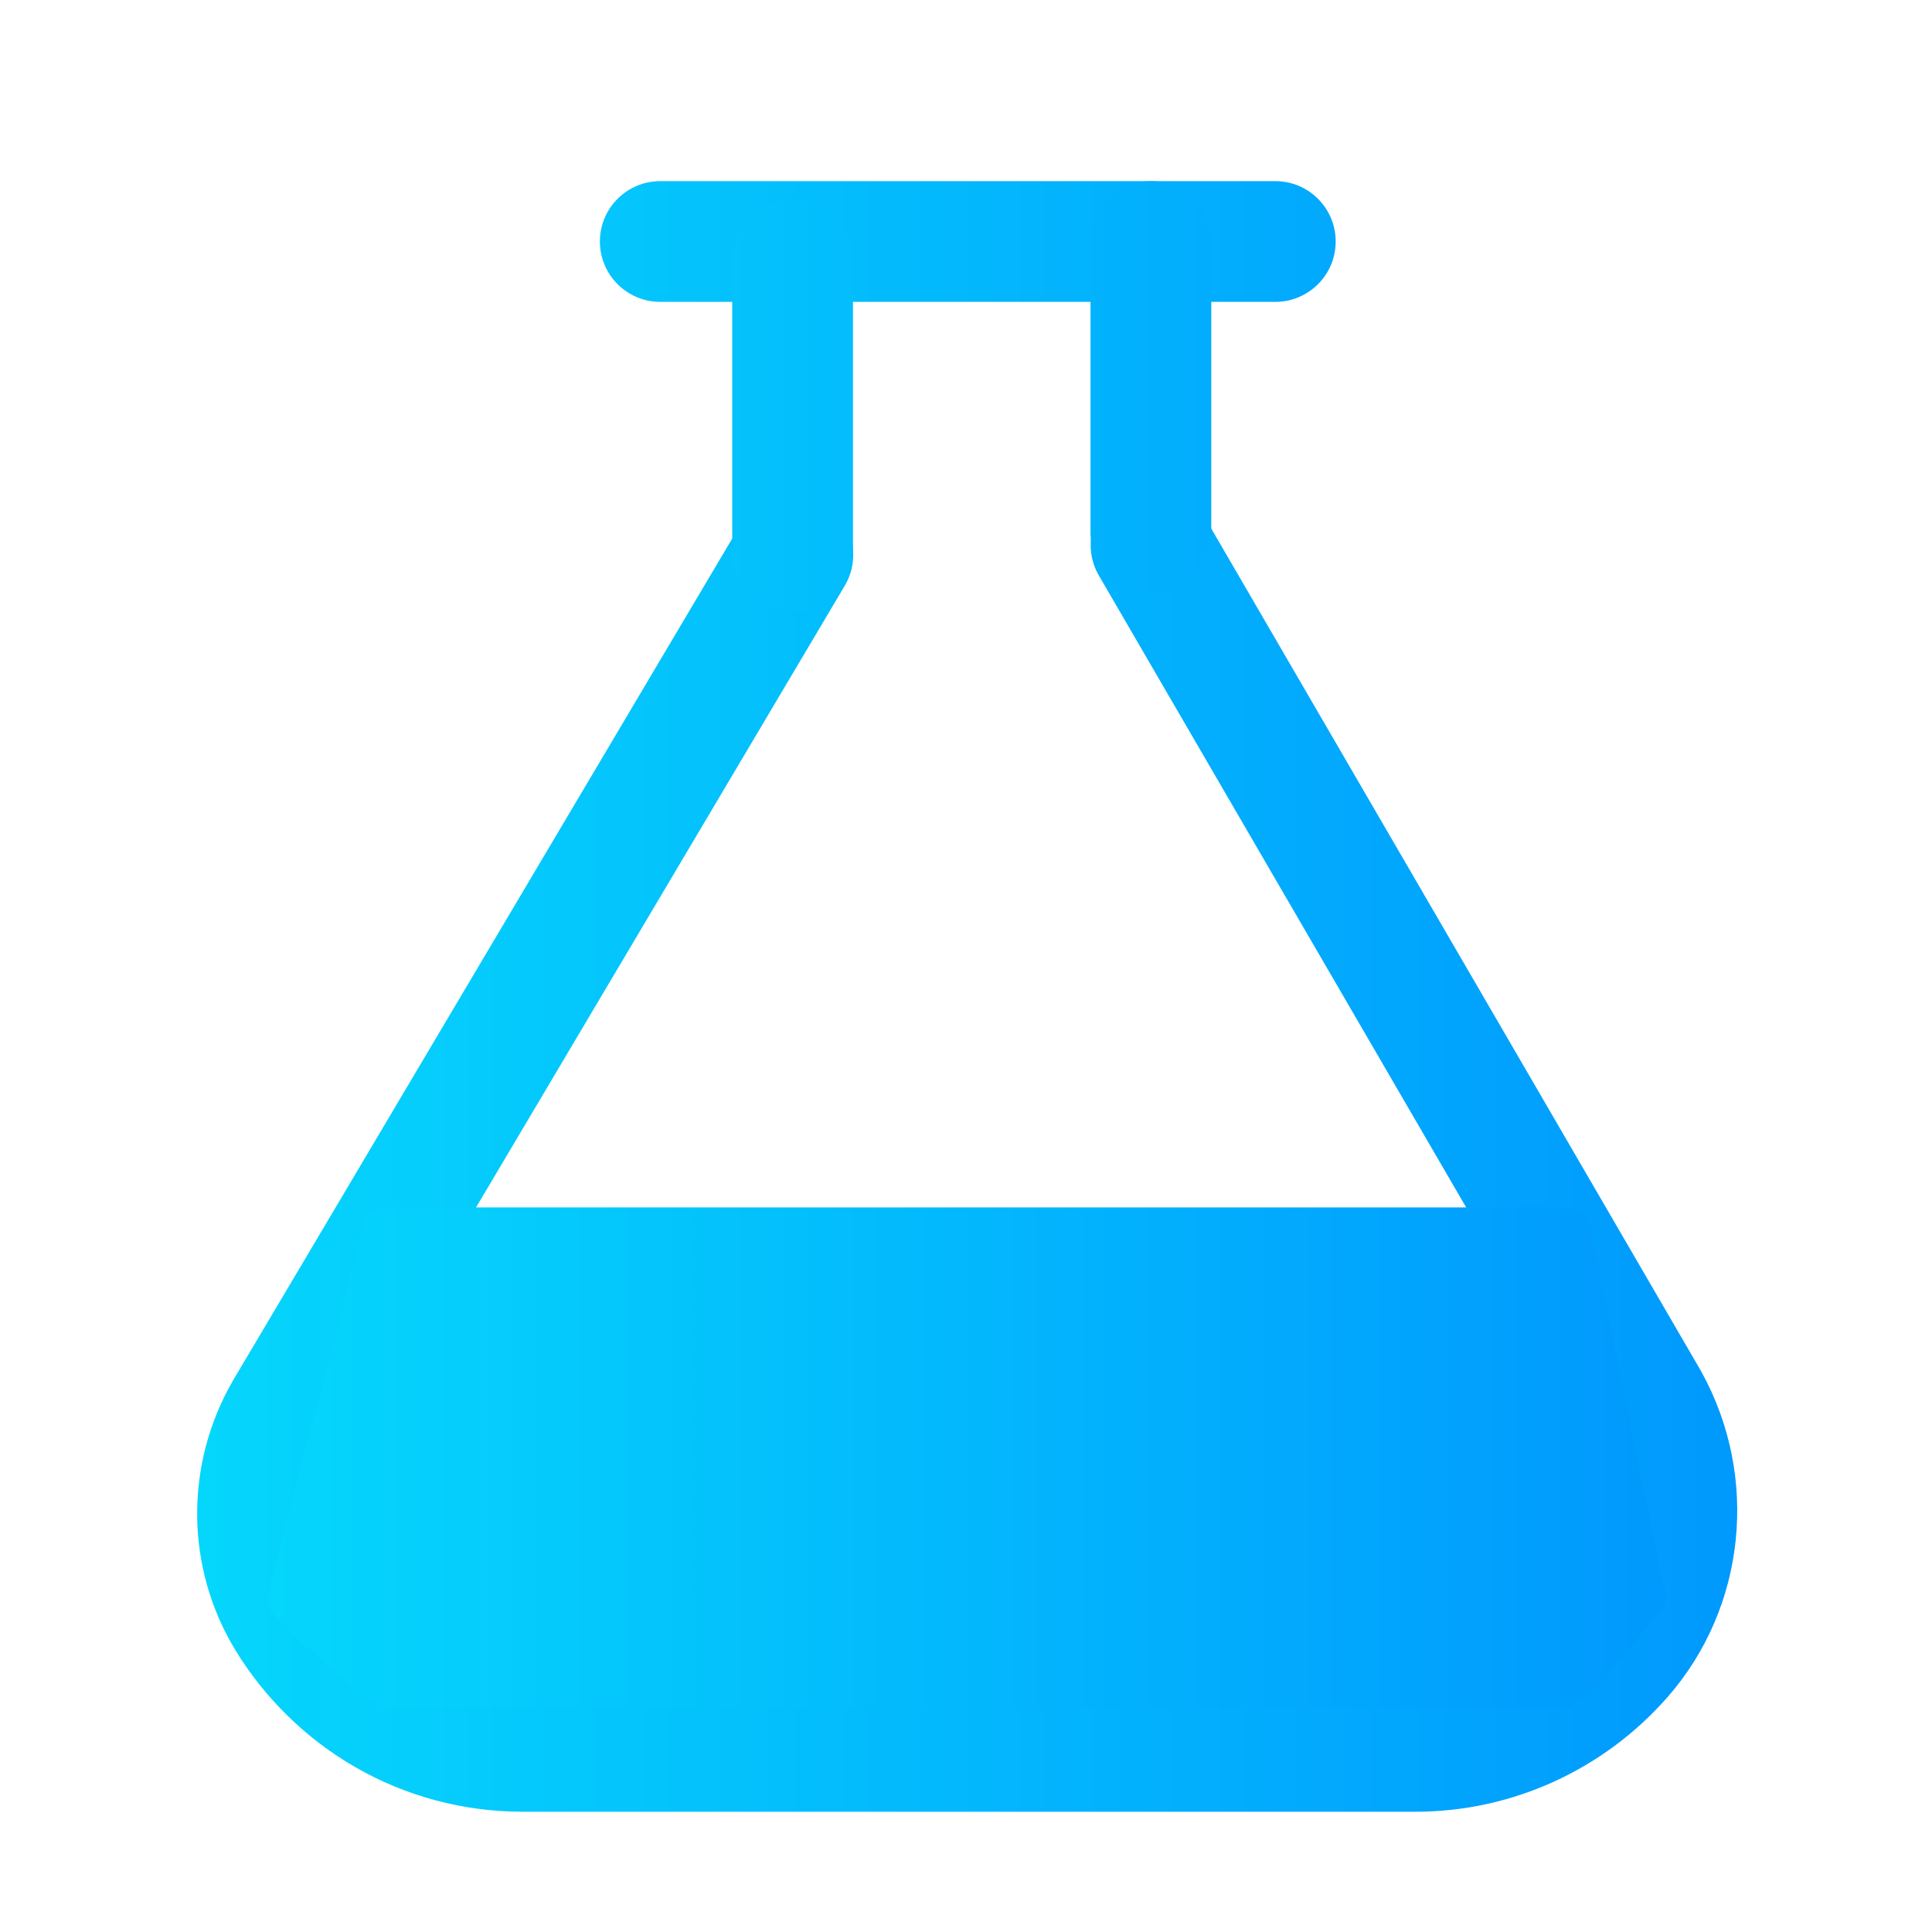
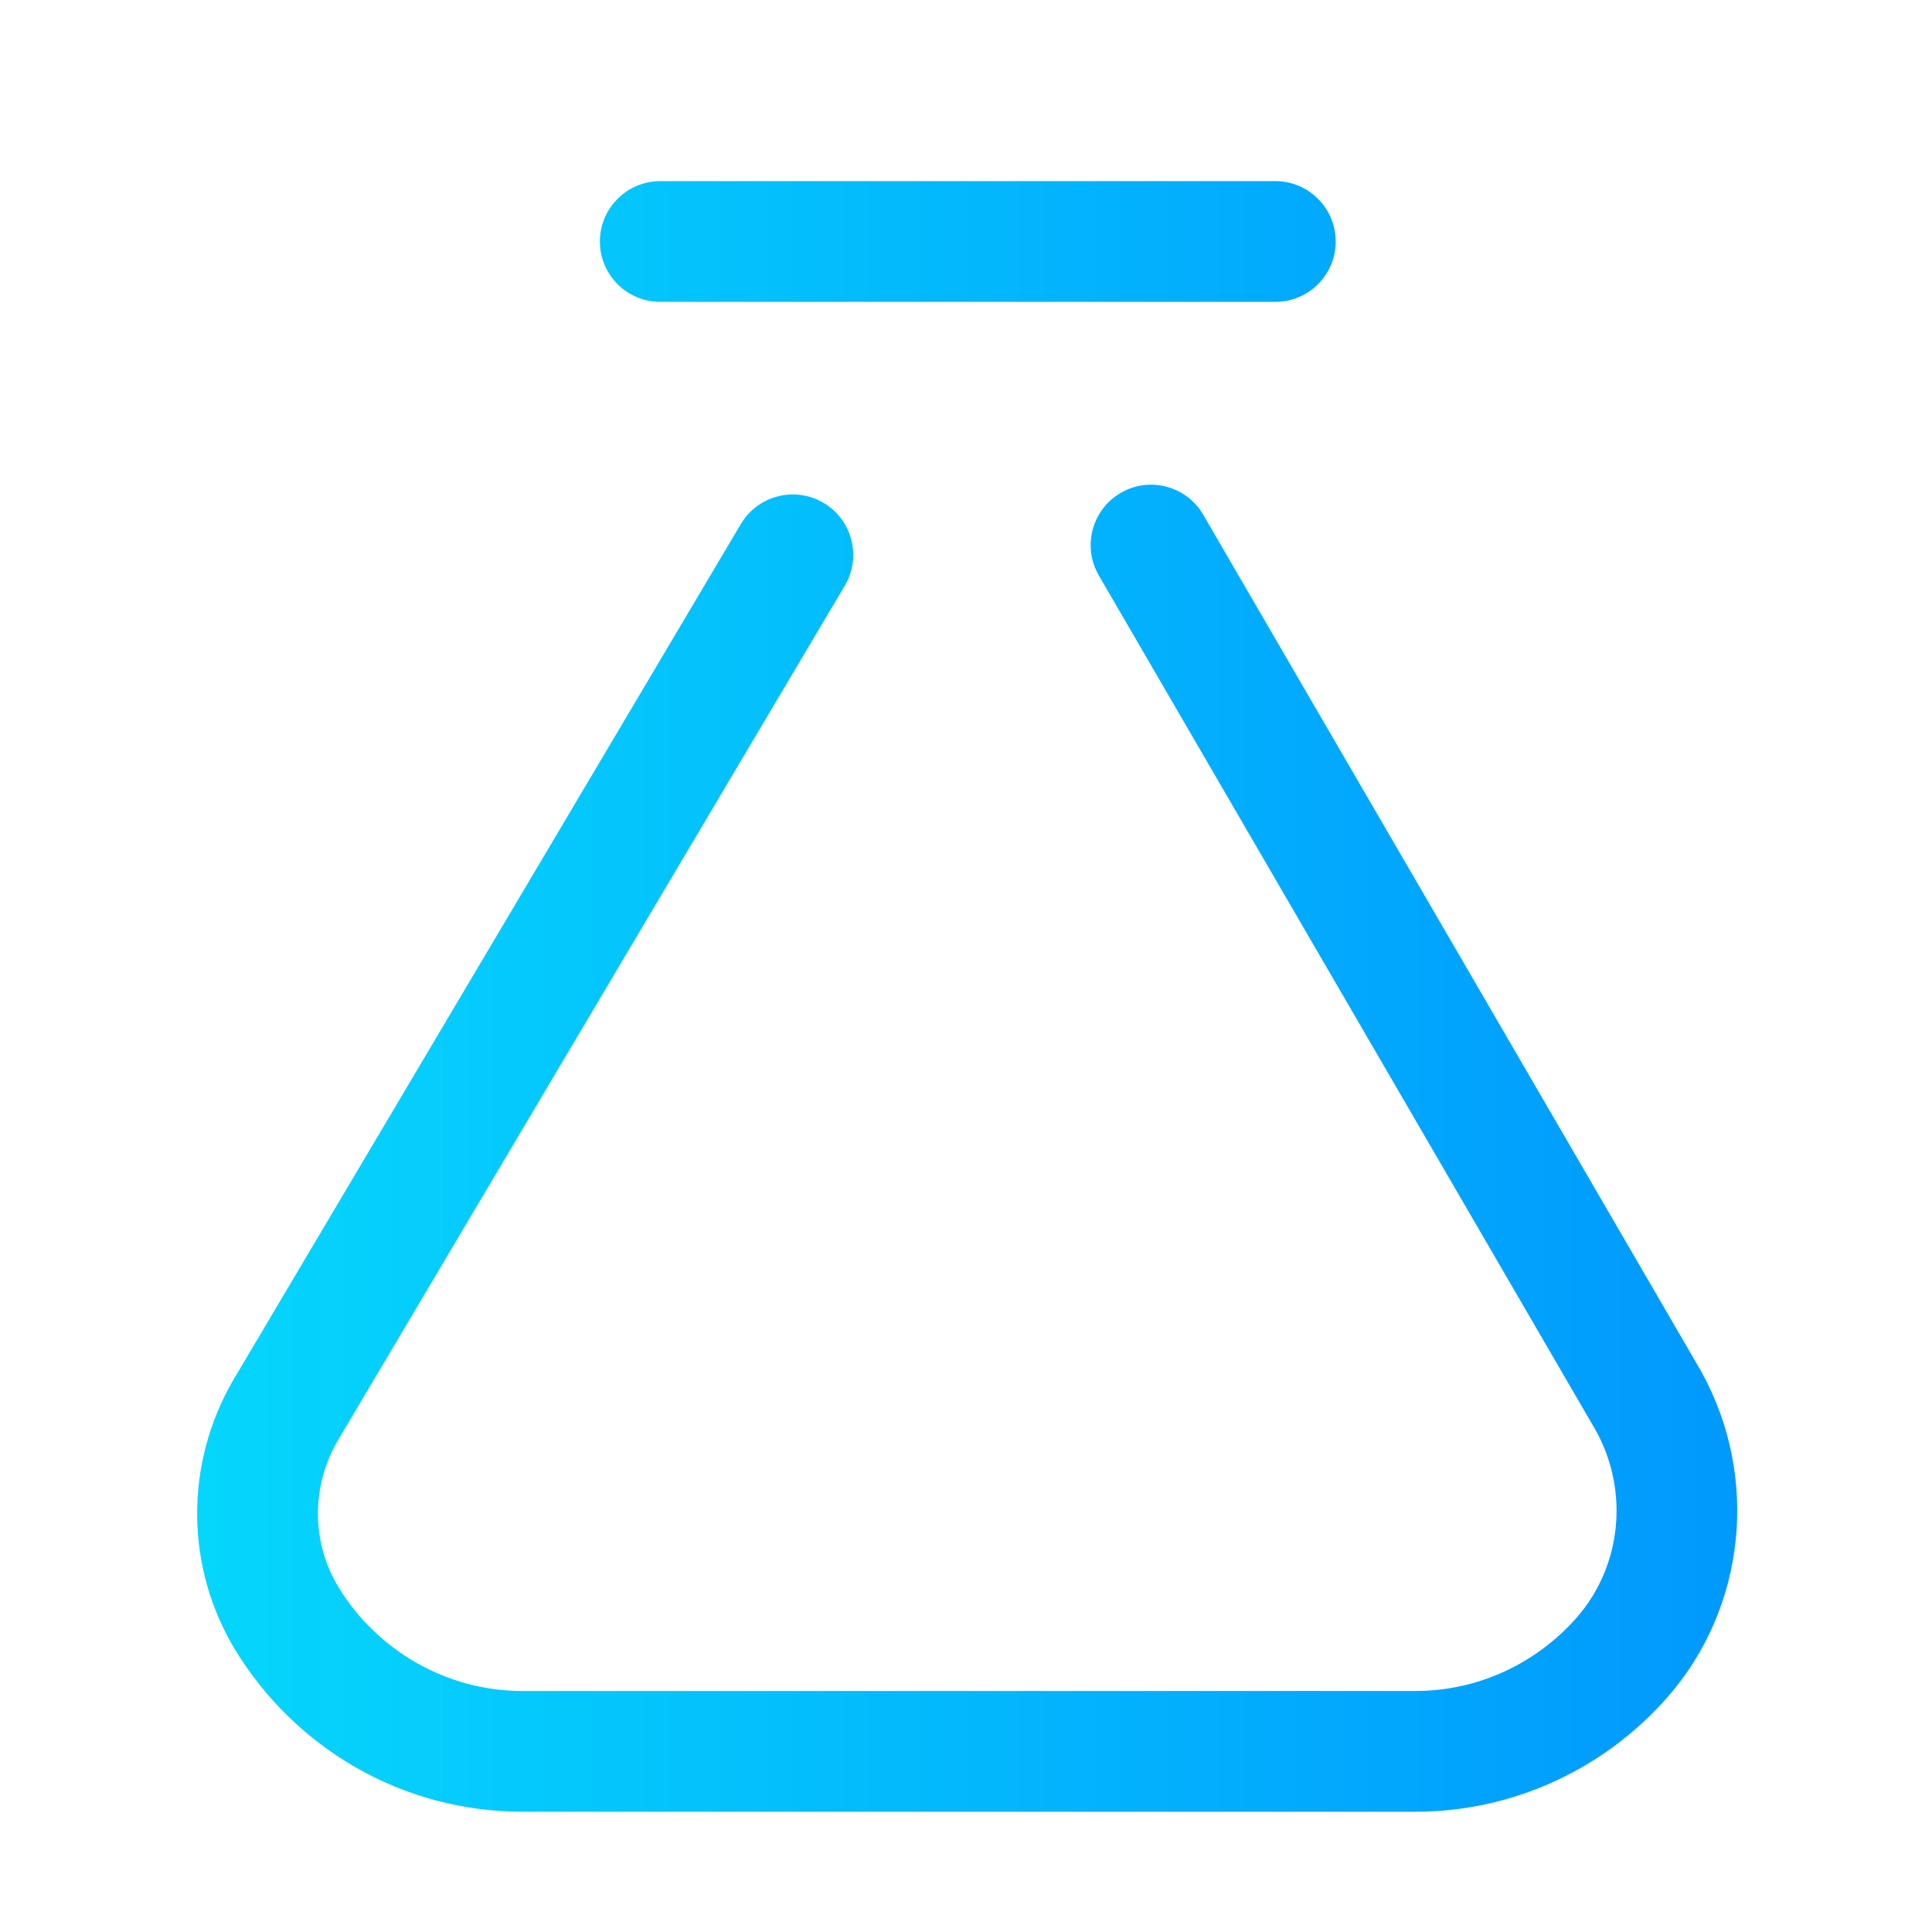
<svg xmlns="http://www.w3.org/2000/svg" width="20" height="20" viewBox="0 0 20 20" fill="none">
  <path d="M13.202 3.125H6.835C6.49 3.125 6.21 2.845 6.21 2.5C6.21 2.155 6.49 1.875 6.835 1.875H13.202C13.547 1.875 13.827 2.155 13.827 2.5C13.827 2.845 13.547 3.125 13.202 3.125ZM14.655 18.755H5.402C4.796 18.754 4.201 18.595 3.677 18.293C3.17 18.001 2.742 17.582 2.437 17.083C1.918 16.23 1.908 15.159 2.413 14.289L2.416 14.284L7.669 5.425C7.845 5.128 8.229 5.03 8.526 5.206C8.823 5.382 8.921 5.766 8.745 6.063L3.493 14.919C3.22 15.392 3.224 15.972 3.505 16.432C3.908 17.094 4.635 17.505 5.402 17.505H14.655C15.29 17.505 15.898 17.228 16.322 16.745C16.786 16.216 16.867 15.439 16.522 14.812L11.375 5.957C11.202 5.658 11.303 5.276 11.602 5.102C11.9 4.929 12.283 5.03 12.456 5.329L17.61 14.195L17.613 14.201C18.215 15.29 18.074 16.644 17.261 17.57C16.6 18.323 15.65 18.755 14.655 18.755Z" fill="url(#paint0_linear_3104_4650)" />
-   <path d="M8.205 6.328C7.86 6.328 7.58 6.048 7.58 5.703V2.688C7.58 2.343 7.86 2.063 8.205 2.063C8.55 2.063 8.83 2.343 8.83 2.688V5.703C8.83 6.048 8.55 6.328 8.205 6.328ZM11.914 6.14C11.569 6.14 11.289 5.86 11.289 5.515V2.5C11.289 2.155 11.569 1.875 11.914 1.875C12.259 1.875 12.539 2.155 12.539 2.5V5.515C12.539 5.86 12.259 6.14 11.914 6.14ZM16.23 17.676H3.985C3.856 17.676 2.754 16.711 2.754 16.582L3.751 12.734C3.751 12.605 3.856 12.499 3.985 12.499H16.23C16.359 12.499 16.465 12.605 16.465 12.734L17.246 16.543C17.246 16.672 16.359 17.676 16.23 17.676Z" fill="url(#paint1_linear_3104_4650)" />
  <defs>
    <linearGradient id="paint0_linear_3104_4650" x1="18.98" y1="11.897" x2="0.048" y2="11.897" gradientUnits="userSpaceOnUse">
      <stop stop-color="#0095FD" />
      <stop offset="1" stop-color="#06DEFC" />
    </linearGradient>
    <linearGradient id="paint1_linear_3104_4650" x1="18.152" y1="11.257" x2="0.942" y2="11.257" gradientUnits="userSpaceOnUse">
      <stop stop-color="#0095FD" />
      <stop offset="1" stop-color="#06DEFC" />
    </linearGradient>
  </defs>
</svg>